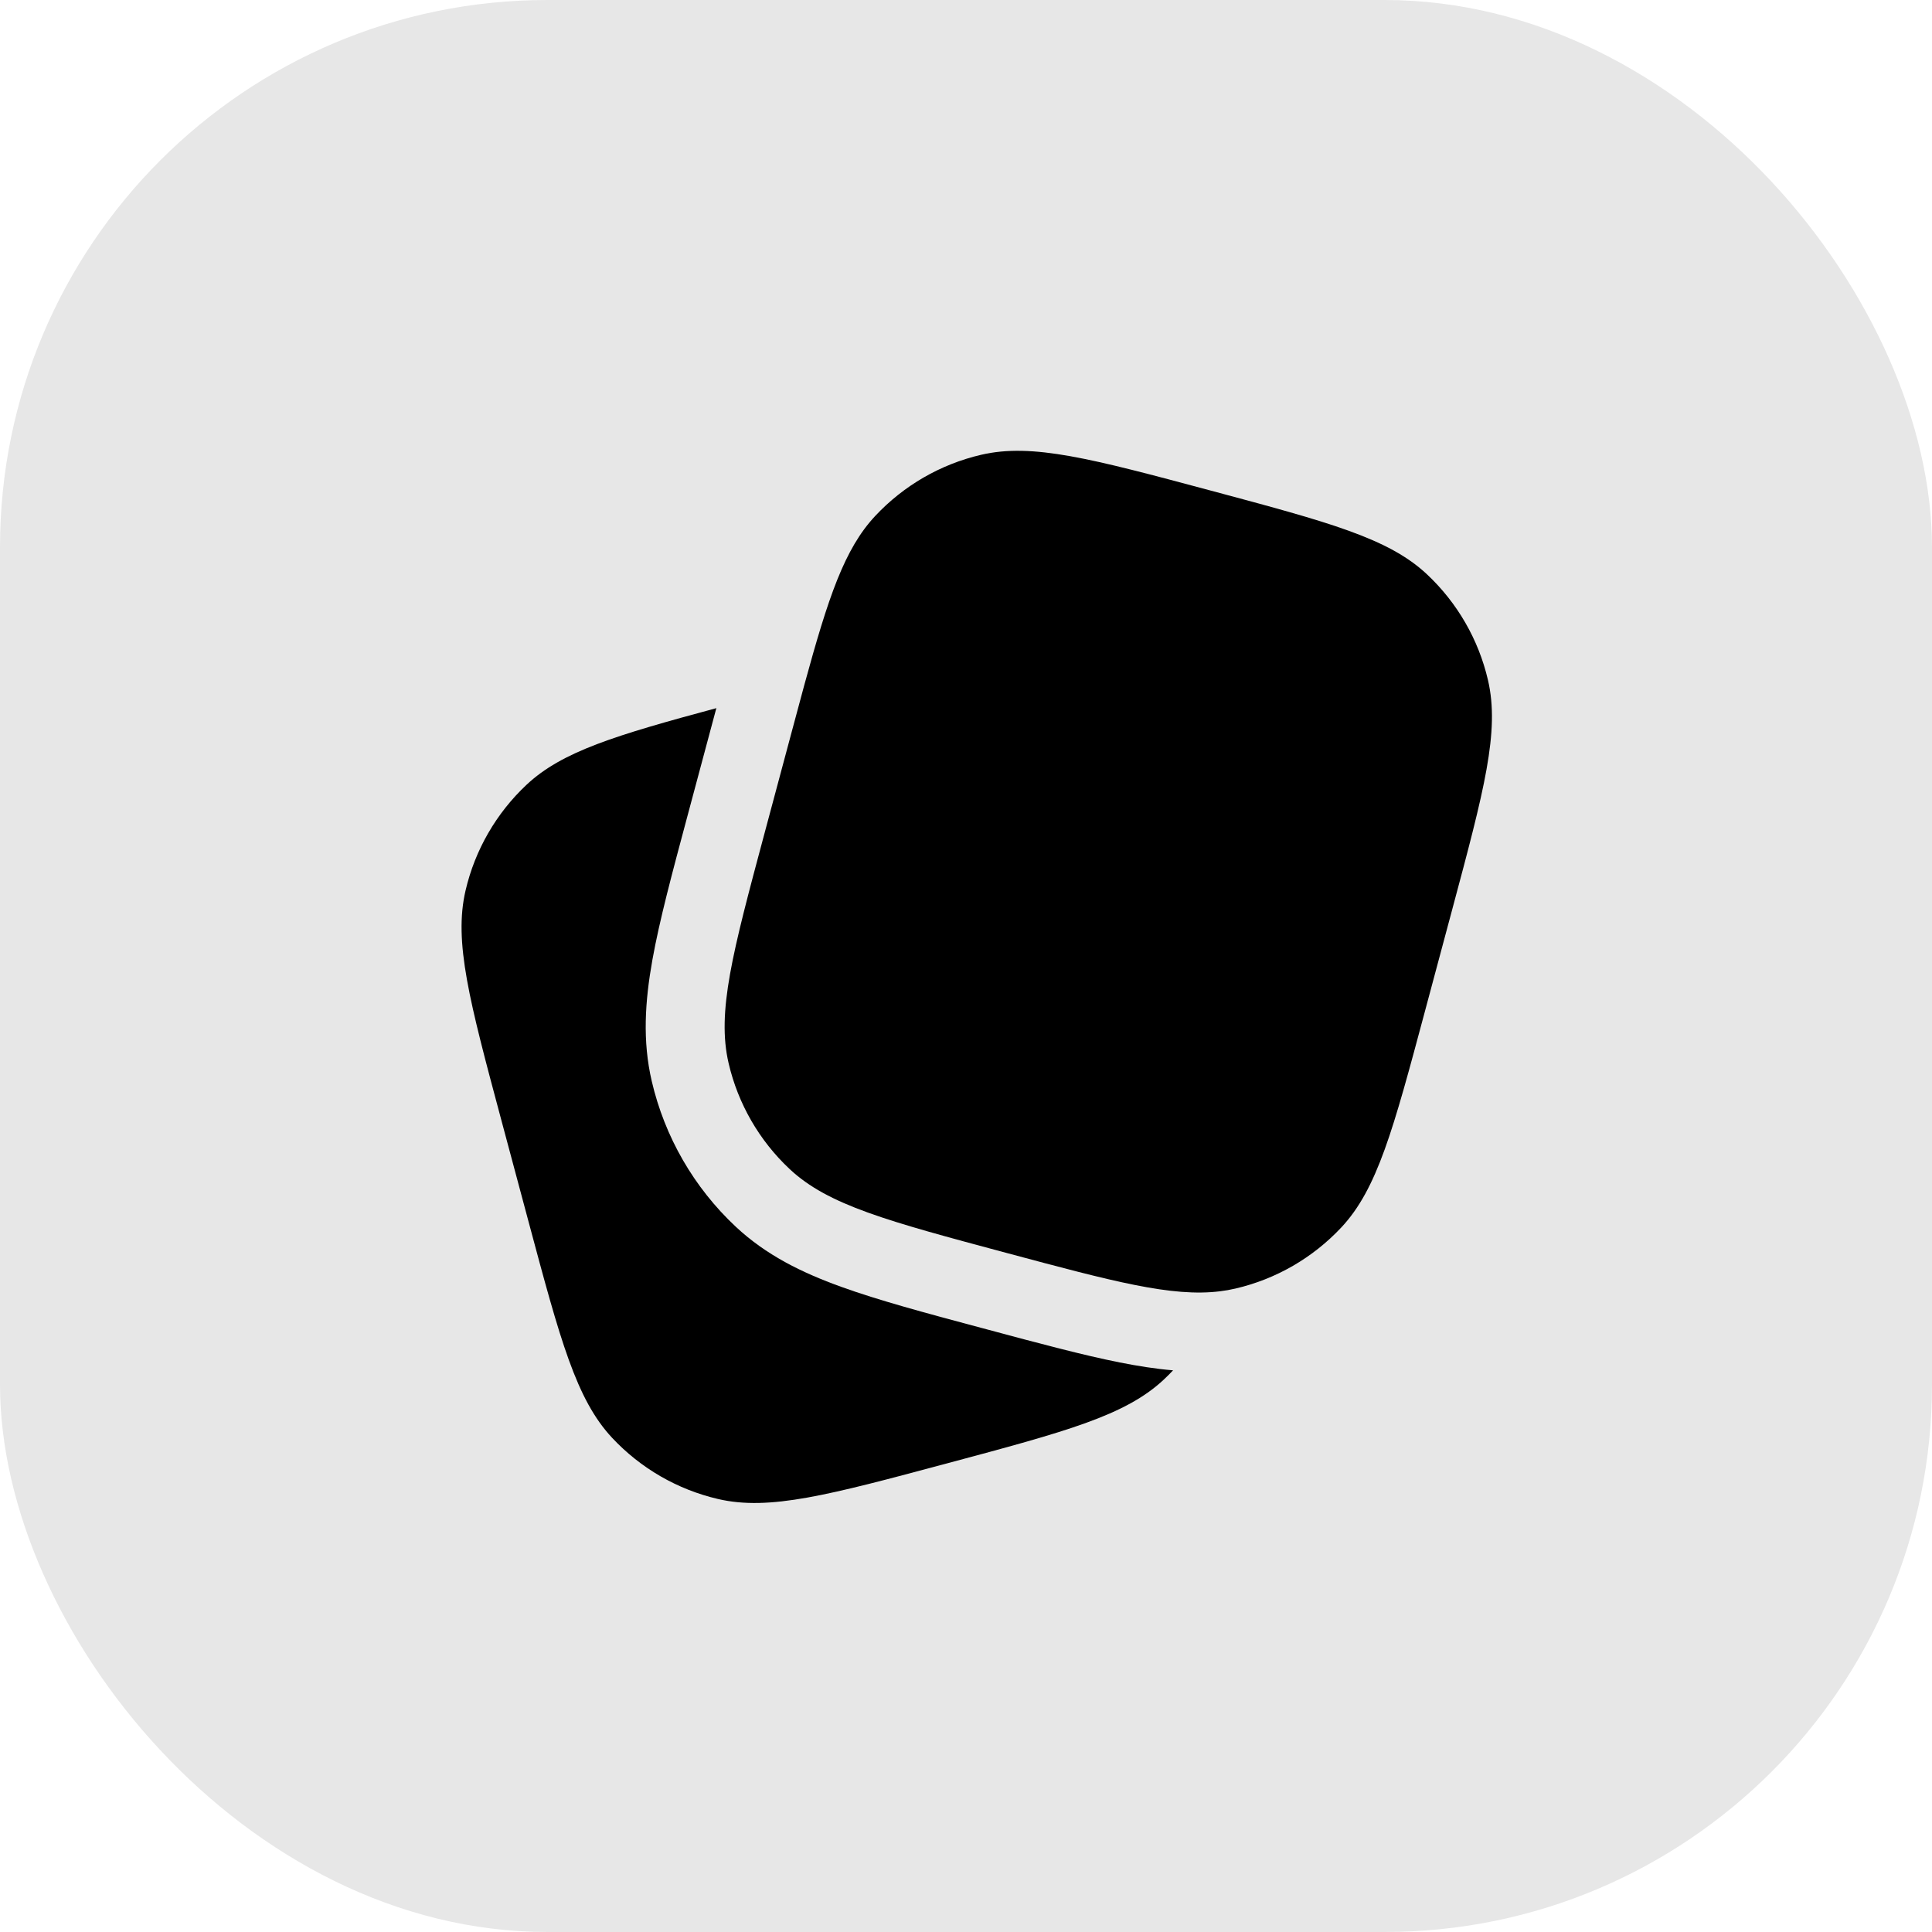
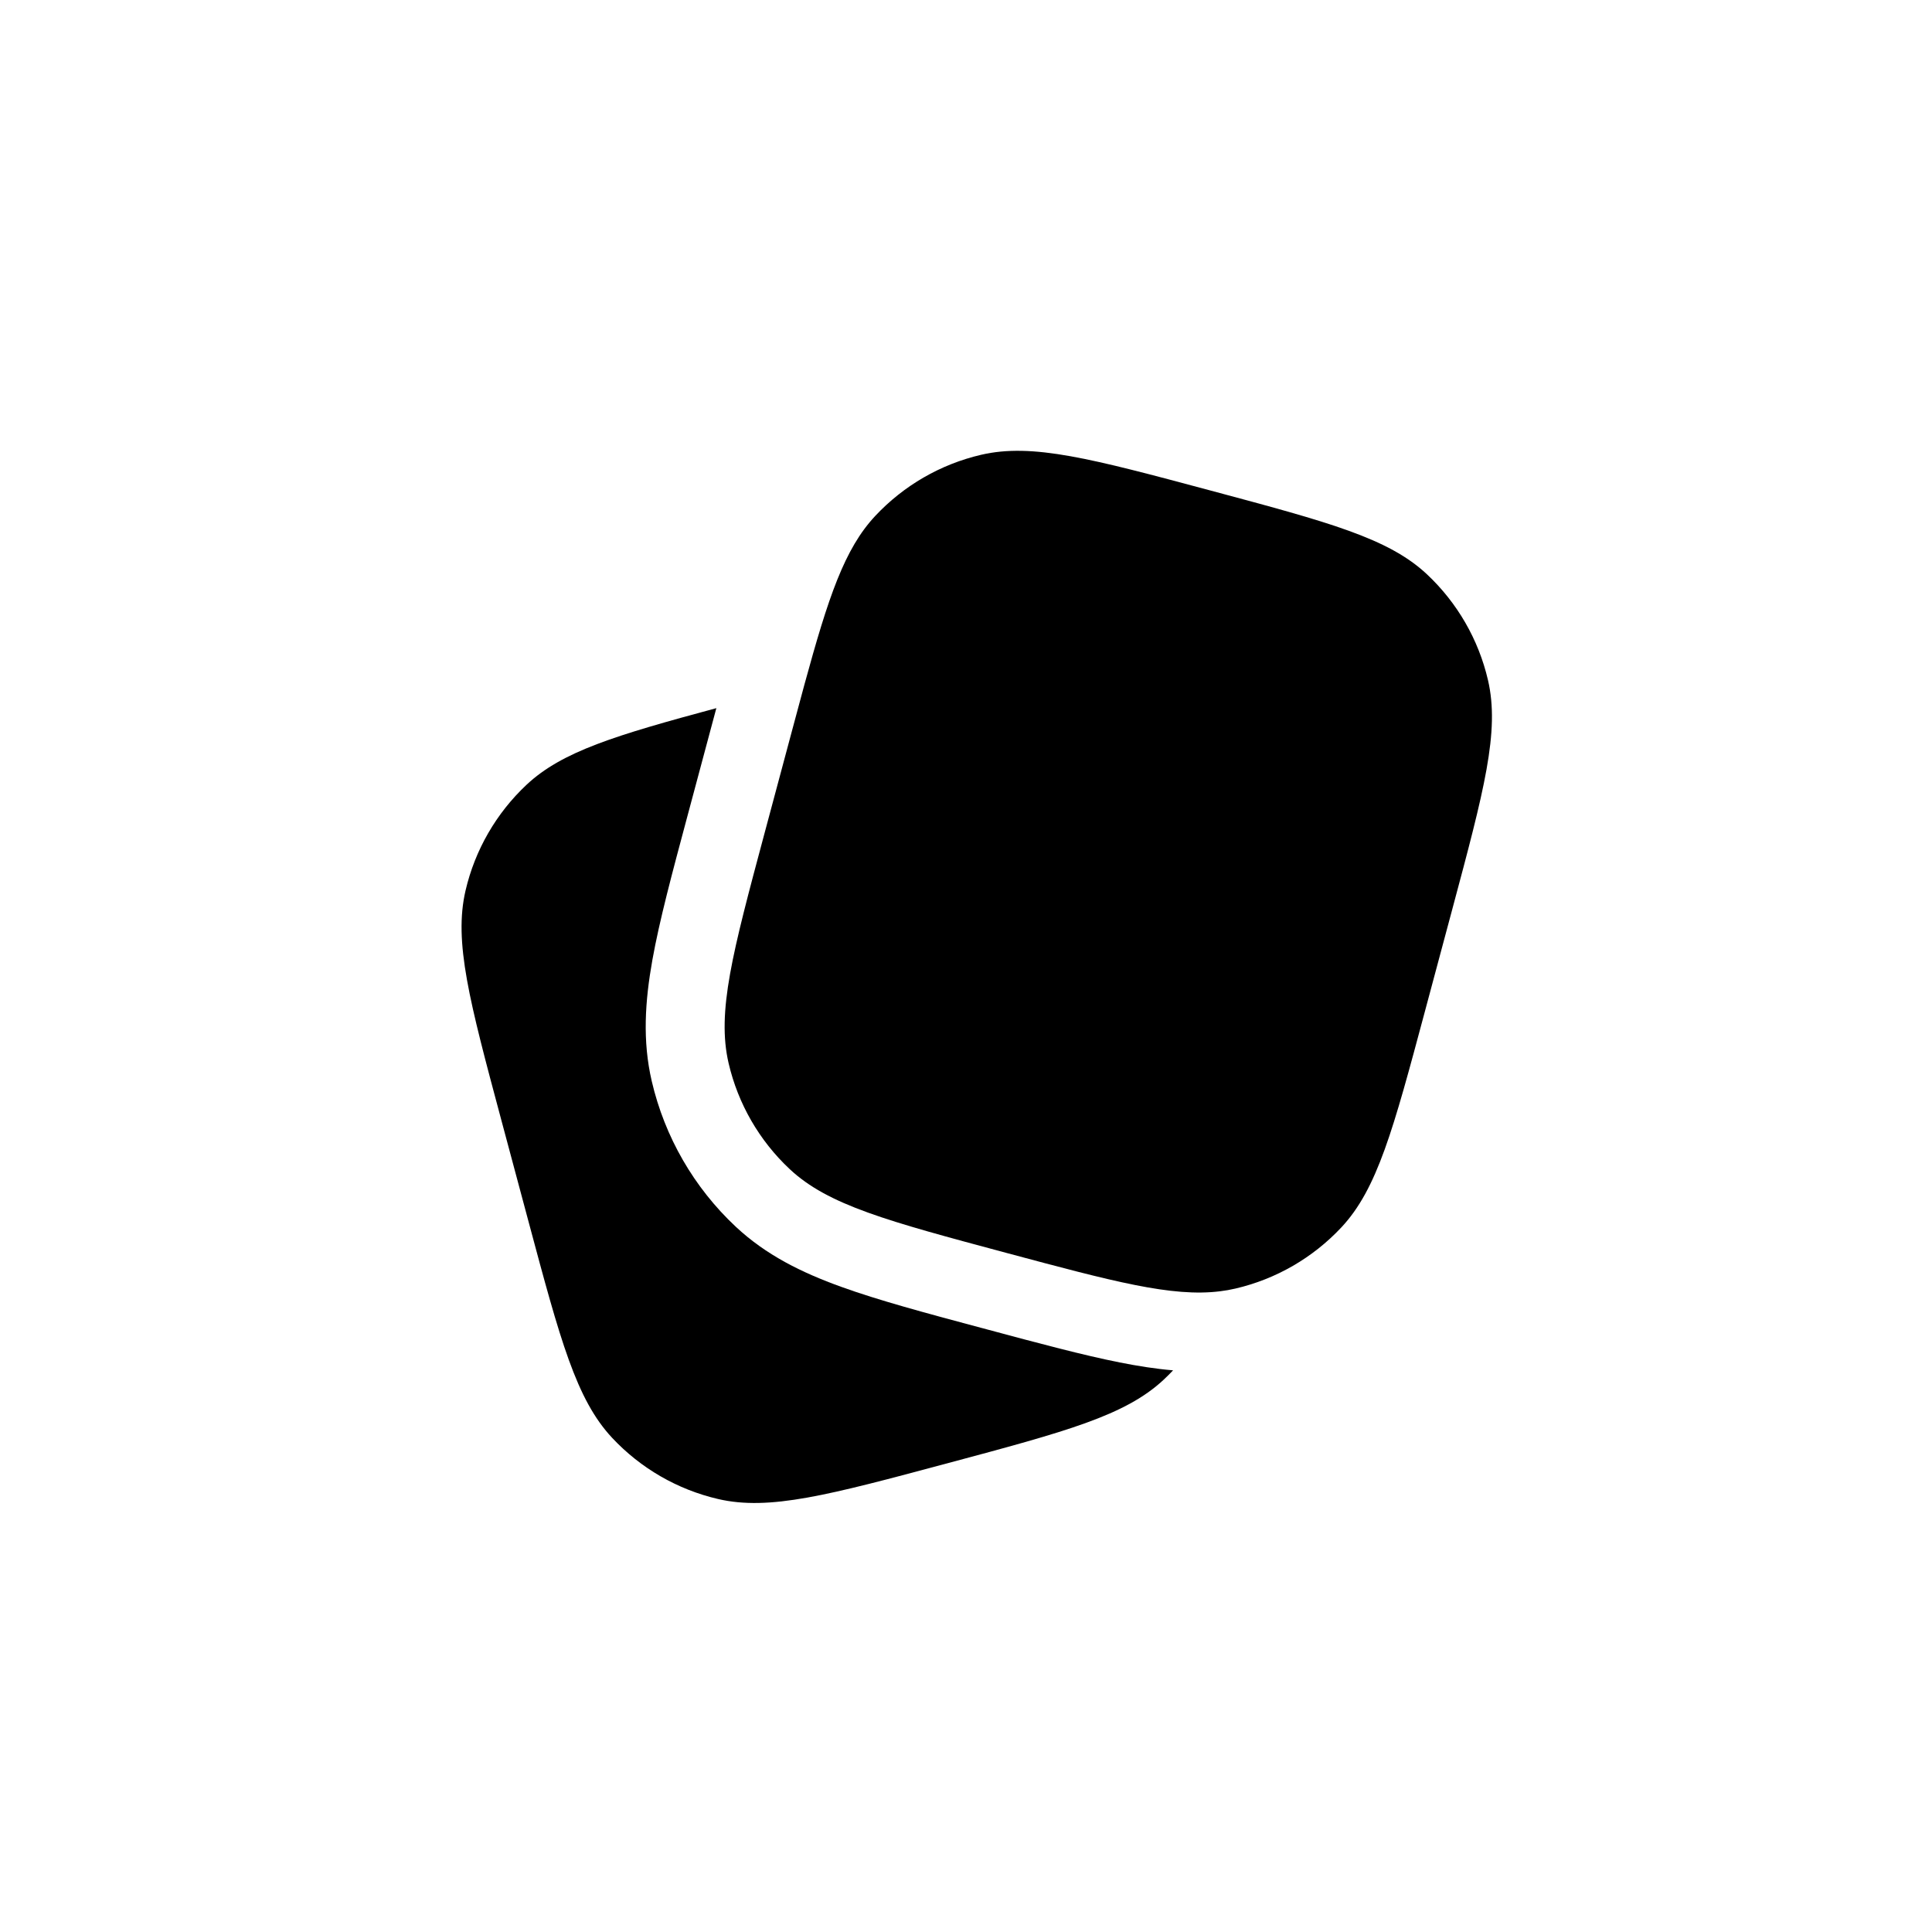
<svg xmlns="http://www.w3.org/2000/svg" width="60" height="60" viewBox="0 0 60 60" fill="none">
-   <rect width="60" height="60" rx="17" fill="#E7E7E7" />
  <path d="M44.255 31.398L45.101 28.241C46.088 24.556 46.582 22.714 46.21 21.119C45.917 19.86 45.256 18.717 44.313 17.833C43.118 16.714 41.276 16.22 37.591 15.233C33.906 14.246 32.063 13.752 30.469 14.124C29.21 14.417 28.067 15.078 27.183 16.021C26.225 17.044 25.725 18.542 24.981 21.264C24.857 21.721 24.725 22.213 24.583 22.743L23.737 25.9C22.75 29.585 22.256 31.427 22.628 33.021C22.921 34.28 23.581 35.424 24.525 36.308C25.72 37.427 27.562 37.92 31.247 38.908C34.568 39.798 36.393 40.287 37.888 40.102C38.052 40.082 38.211 40.054 38.369 40.017C39.628 39.724 40.771 39.063 41.655 38.12C42.774 36.925 43.268 35.083 44.255 31.398Z" fill="black" />
  <path d="M15.567 34.777L16.413 37.934C17.4 41.619 17.894 43.461 19.013 44.656C19.897 45.6 21.04 46.26 22.299 46.553C23.894 46.925 25.736 46.431 29.421 45.444C33.106 44.457 34.948 43.963 36.143 42.844C36.242 42.751 36.338 42.655 36.431 42.557C35.885 42.511 35.334 42.423 34.774 42.312C33.637 42.086 32.285 41.724 30.687 41.295L30.513 41.248L30.472 41.238C28.733 40.772 27.28 40.382 26.12 39.962C24.9 39.522 23.791 38.978 22.85 38.097C21.552 36.882 20.644 35.309 20.241 33.578C19.948 32.322 20.032 31.09 20.26 29.813C20.479 28.589 20.872 27.123 21.343 25.366L22.216 22.107L22.247 21.992C19.108 22.838 17.457 23.338 16.355 24.369C15.412 25.253 14.751 26.397 14.458 27.656C14.086 29.25 14.58 31.092 15.567 34.777Z" fill="black" />
</svg>